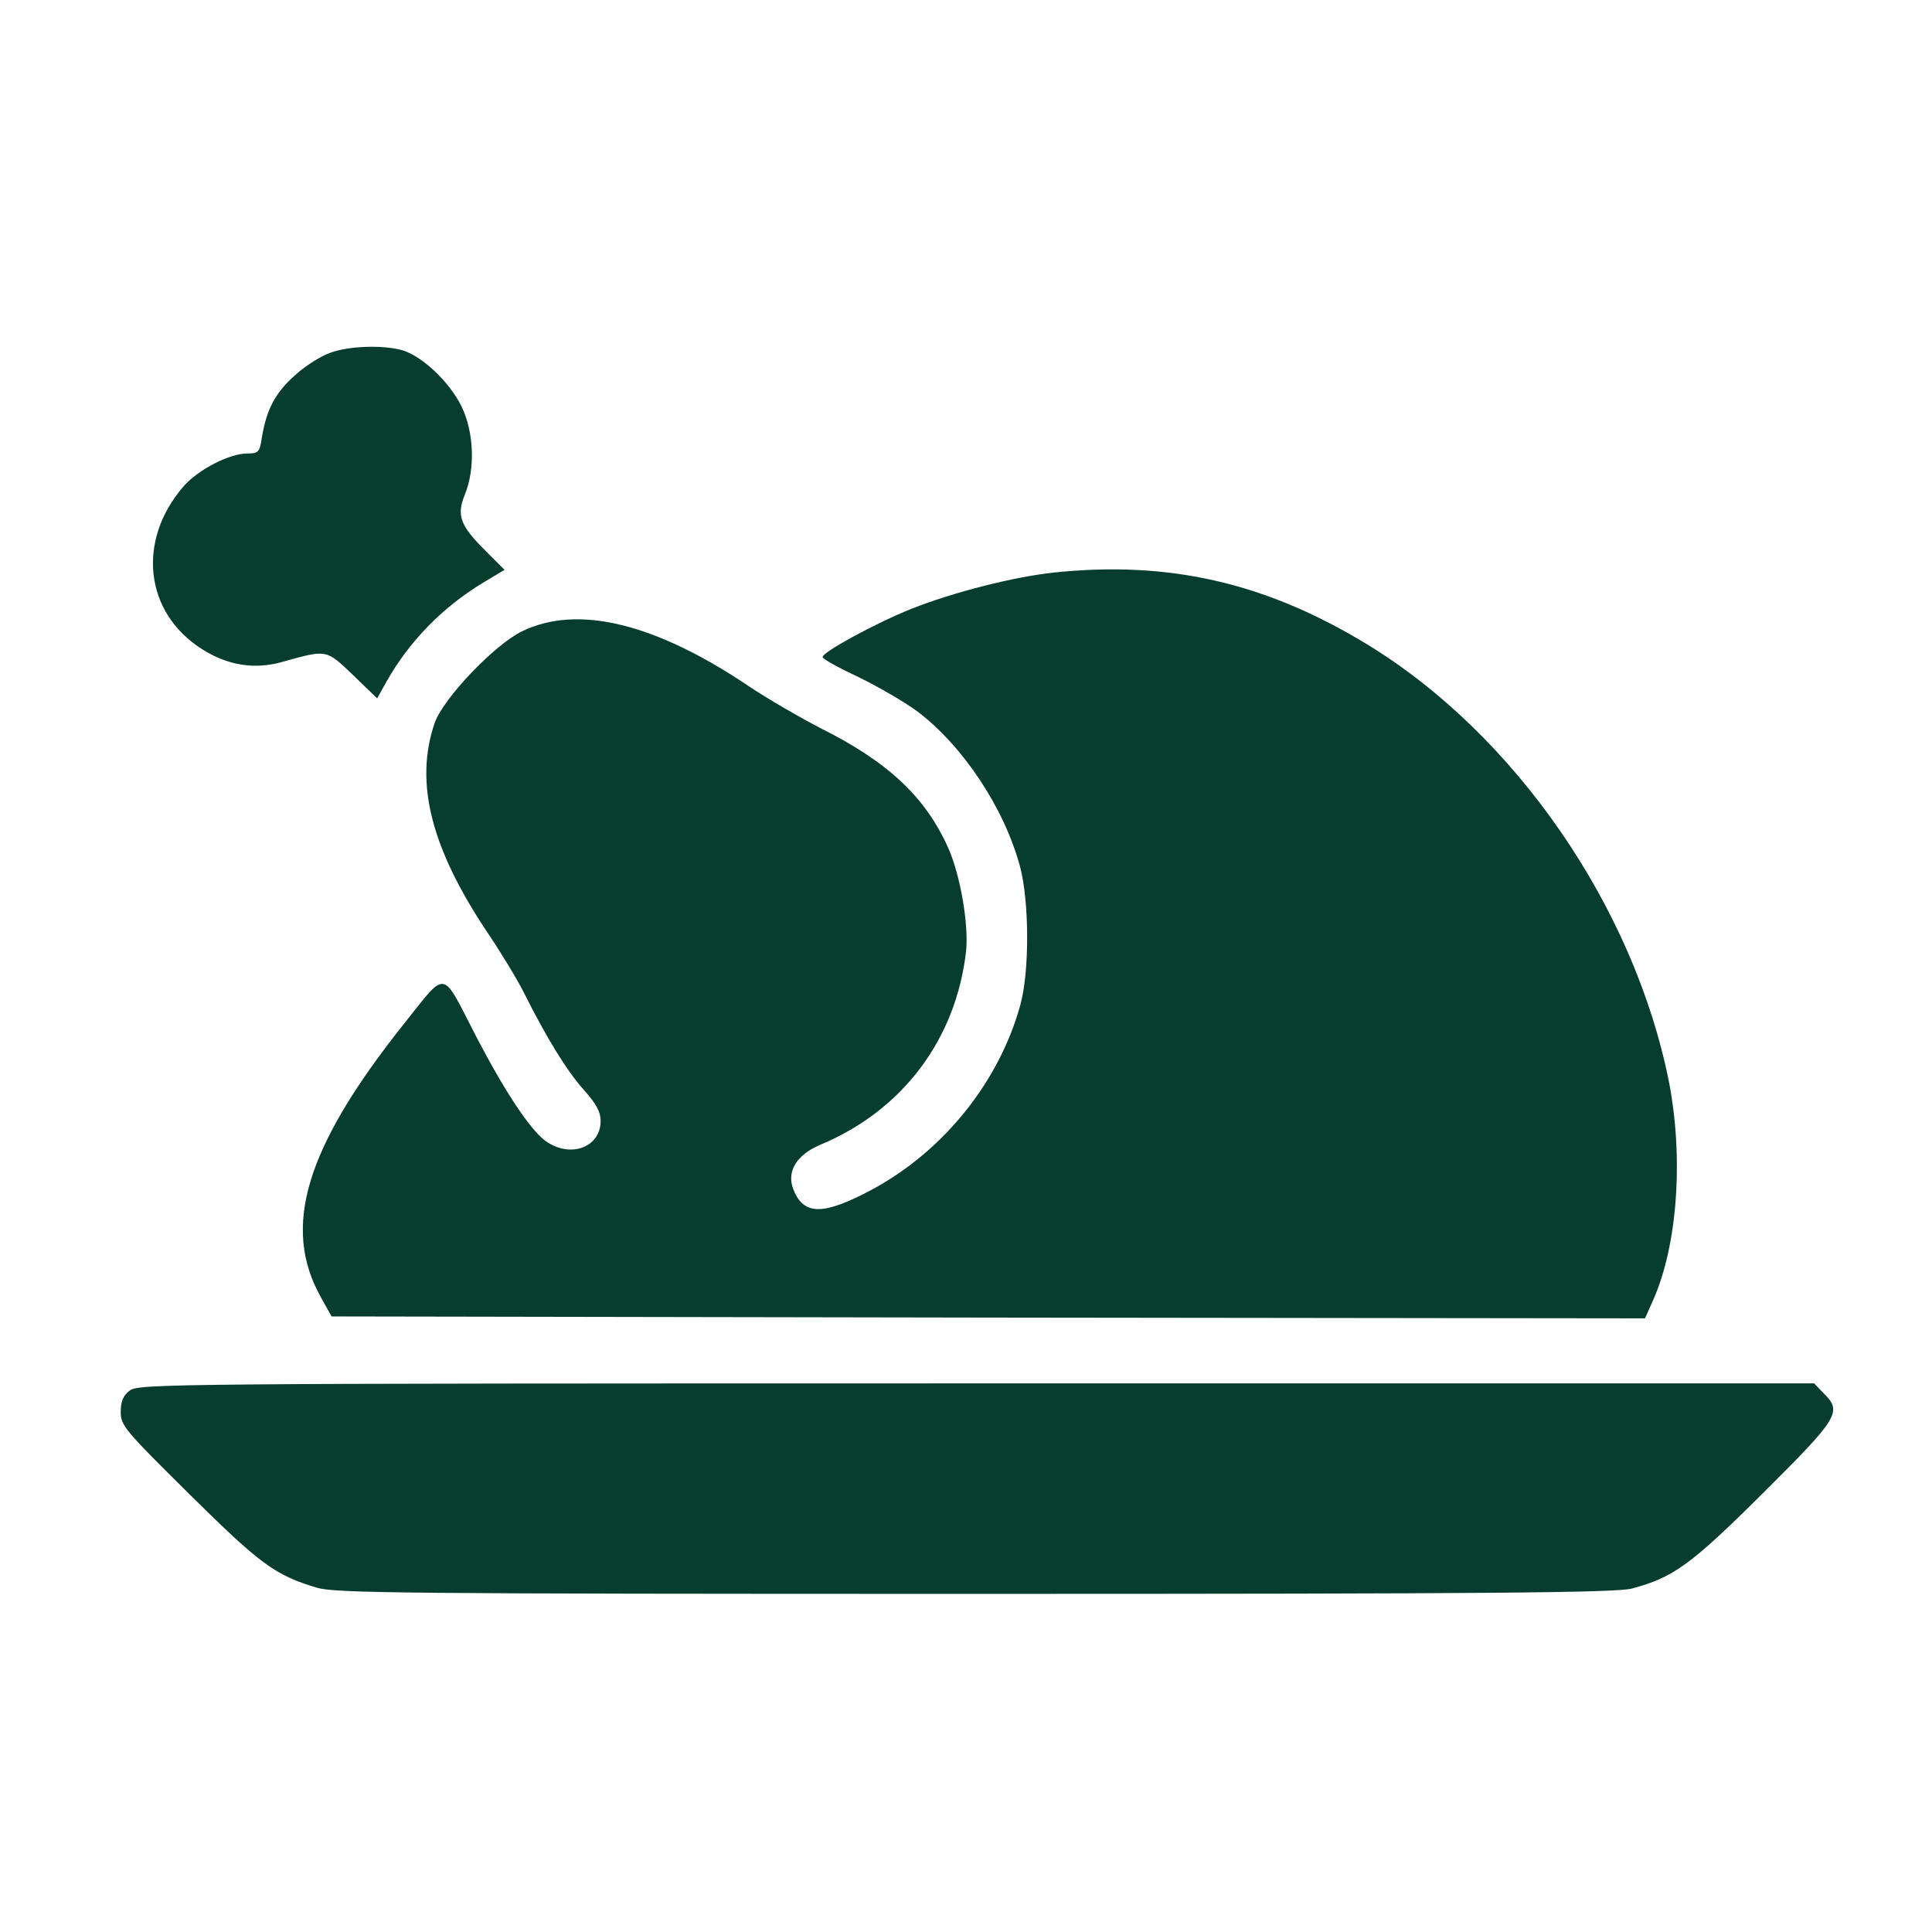
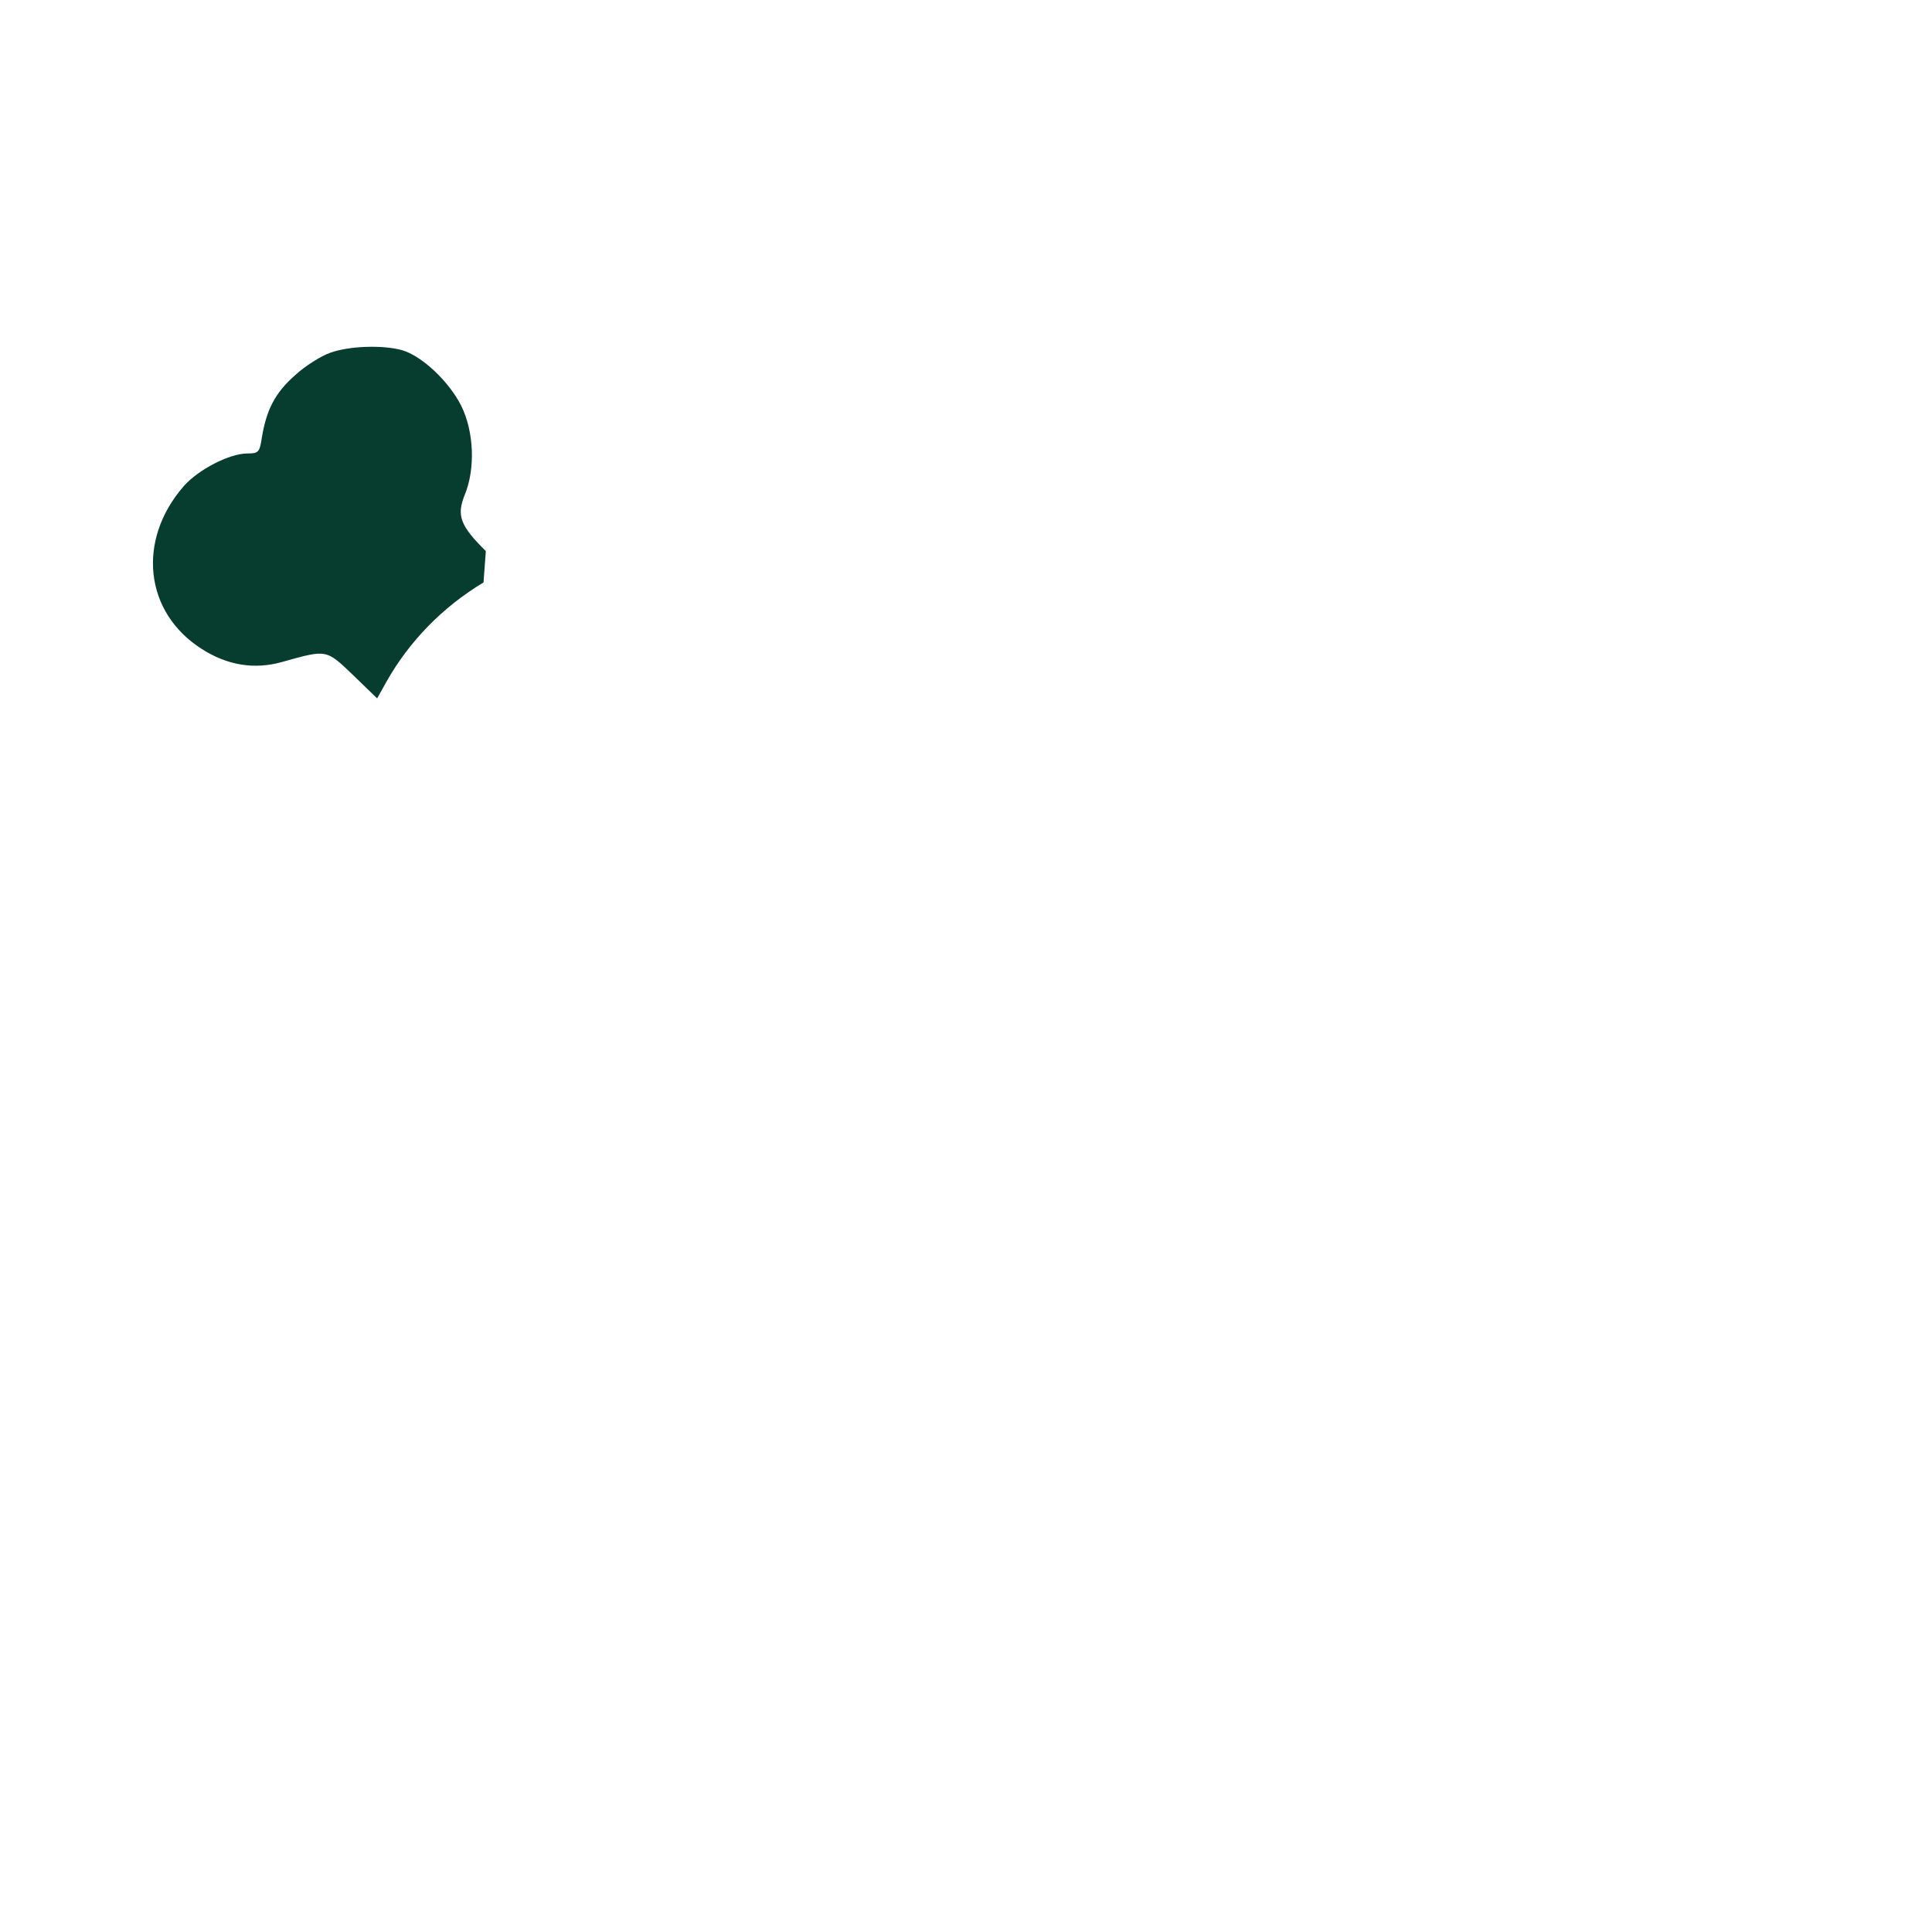
<svg xmlns="http://www.w3.org/2000/svg" width="80" height="80" viewBox="0 0 80 80" fill="none">
-   <path d="M13.667 14.61C13.303 14.736 12.637 15.148 12.21 15.545C11.401 16.258 11.037 16.955 10.847 18.096C10.752 18.73 10.704 18.777 10.245 18.777C9.5 18.777 8.216 19.443 7.614 20.124C5.649 22.374 5.982 25.369 8.359 26.875C9.421 27.556 10.546 27.73 11.671 27.413C13.541 26.891 13.493 26.875 14.618 27.952L15.617 28.919L15.997 28.238C16.932 26.574 18.31 25.148 20.022 24.117L20.893 23.595L20.117 22.818C19.055 21.772 18.897 21.344 19.245 20.489C19.689 19.411 19.626 17.874 19.103 16.812C18.596 15.798 17.471 14.736 16.646 14.499C15.838 14.277 14.444 14.324 13.667 14.61Z" fill="#073D2E" />
-   <path d="M43.665 23.705C41.985 23.88 39.45 24.529 37.738 25.211C36.233 25.813 34.062 27.001 34.062 27.207C34.062 27.287 34.727 27.651 35.535 28.031C36.328 28.412 37.453 29.061 38.008 29.473C39.893 30.915 41.589 33.467 42.239 35.891C42.619 37.317 42.635 40.201 42.254 41.596C41.383 44.781 39.085 47.649 36.122 49.25C34.109 50.327 33.285 50.343 32.858 49.265C32.556 48.521 32.968 47.823 33.983 47.396C37.39 45.969 39.592 43.022 40.004 39.377C40.115 38.268 39.767 36.24 39.259 35.099C38.309 32.991 36.772 31.549 33.983 30.155C33.127 29.711 31.78 28.934 31.003 28.412C27.121 25.797 23.904 25.02 21.607 26.145C20.45 26.716 18.342 28.934 17.994 29.949C17.154 32.421 17.851 35.146 20.228 38.68C20.751 39.456 21.416 40.55 21.702 41.12C22.621 42.959 23.476 44.353 24.189 45.145C24.697 45.716 24.871 46.049 24.871 46.413C24.871 47.538 23.572 47.982 22.557 47.221C21.924 46.73 20.909 45.209 19.721 42.927C18.247 40.075 18.548 40.122 16.694 42.436C12.653 47.522 11.655 50.803 13.287 53.718L13.731 54.511L40.923 54.558L68.116 54.59L68.448 53.845C69.463 51.579 69.716 47.966 69.114 44.828C67.672 37.555 62.728 30.392 56.564 26.653C52.38 24.117 48.387 23.214 43.665 23.705Z" fill="#073D2E" />
-   <path d="M5.364 57.585C5.094 57.791 4.999 58.044 4.999 58.472C4.999 59.027 5.174 59.233 7.852 61.879C10.783 64.779 11.385 65.222 13.128 65.746C13.905 65.967 16.567 65.999 40.384 65.999C61.919 65.999 66.927 65.951 67.577 65.777C69.288 65.318 70.001 64.811 73.012 61.816C76.165 58.678 76.292 58.456 75.5 57.68L75.12 57.283H40.432C6.758 57.283 5.728 57.299 5.364 57.585Z" fill="#073D2E" />
+   <path d="M13.667 14.61C13.303 14.736 12.637 15.148 12.21 15.545C11.401 16.258 11.037 16.955 10.847 18.096C10.752 18.73 10.704 18.777 10.245 18.777C9.5 18.777 8.216 19.443 7.614 20.124C5.649 22.374 5.982 25.369 8.359 26.875C9.421 27.556 10.546 27.73 11.671 27.413C13.541 26.891 13.493 26.875 14.618 27.952L15.617 28.919L15.997 28.238C16.932 26.574 18.31 25.148 20.022 24.117L20.117 22.818C19.055 21.772 18.897 21.344 19.245 20.489C19.689 19.411 19.626 17.874 19.103 16.812C18.596 15.798 17.471 14.736 16.646 14.499C15.838 14.277 14.444 14.324 13.667 14.61Z" fill="#073D2E" />
</svg>